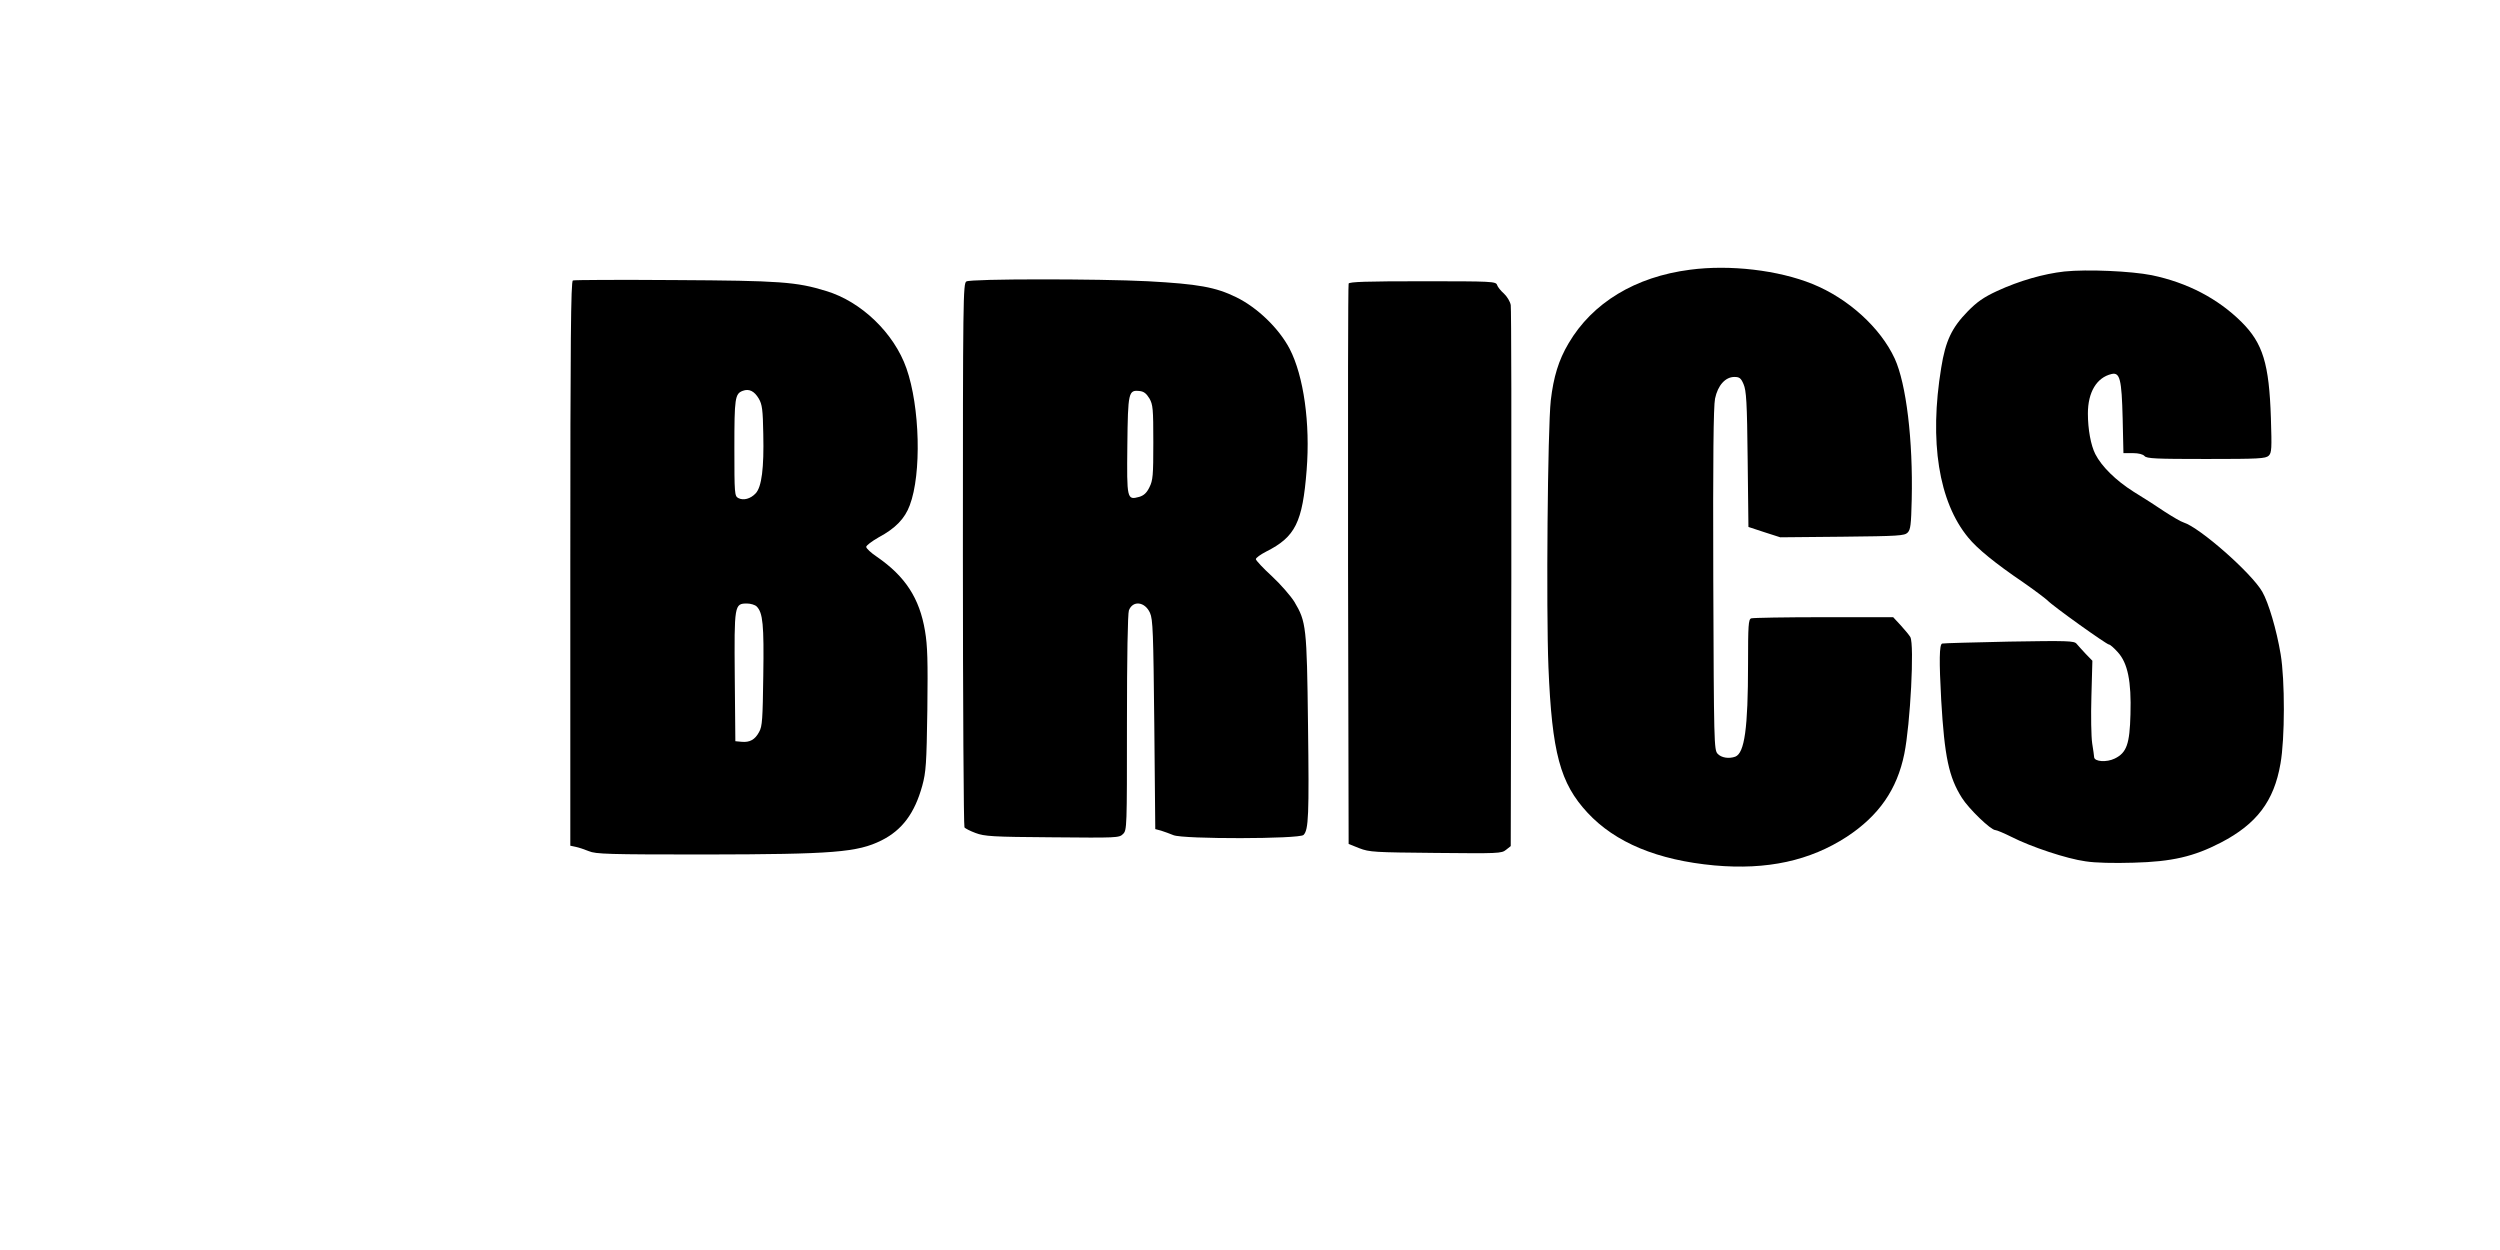
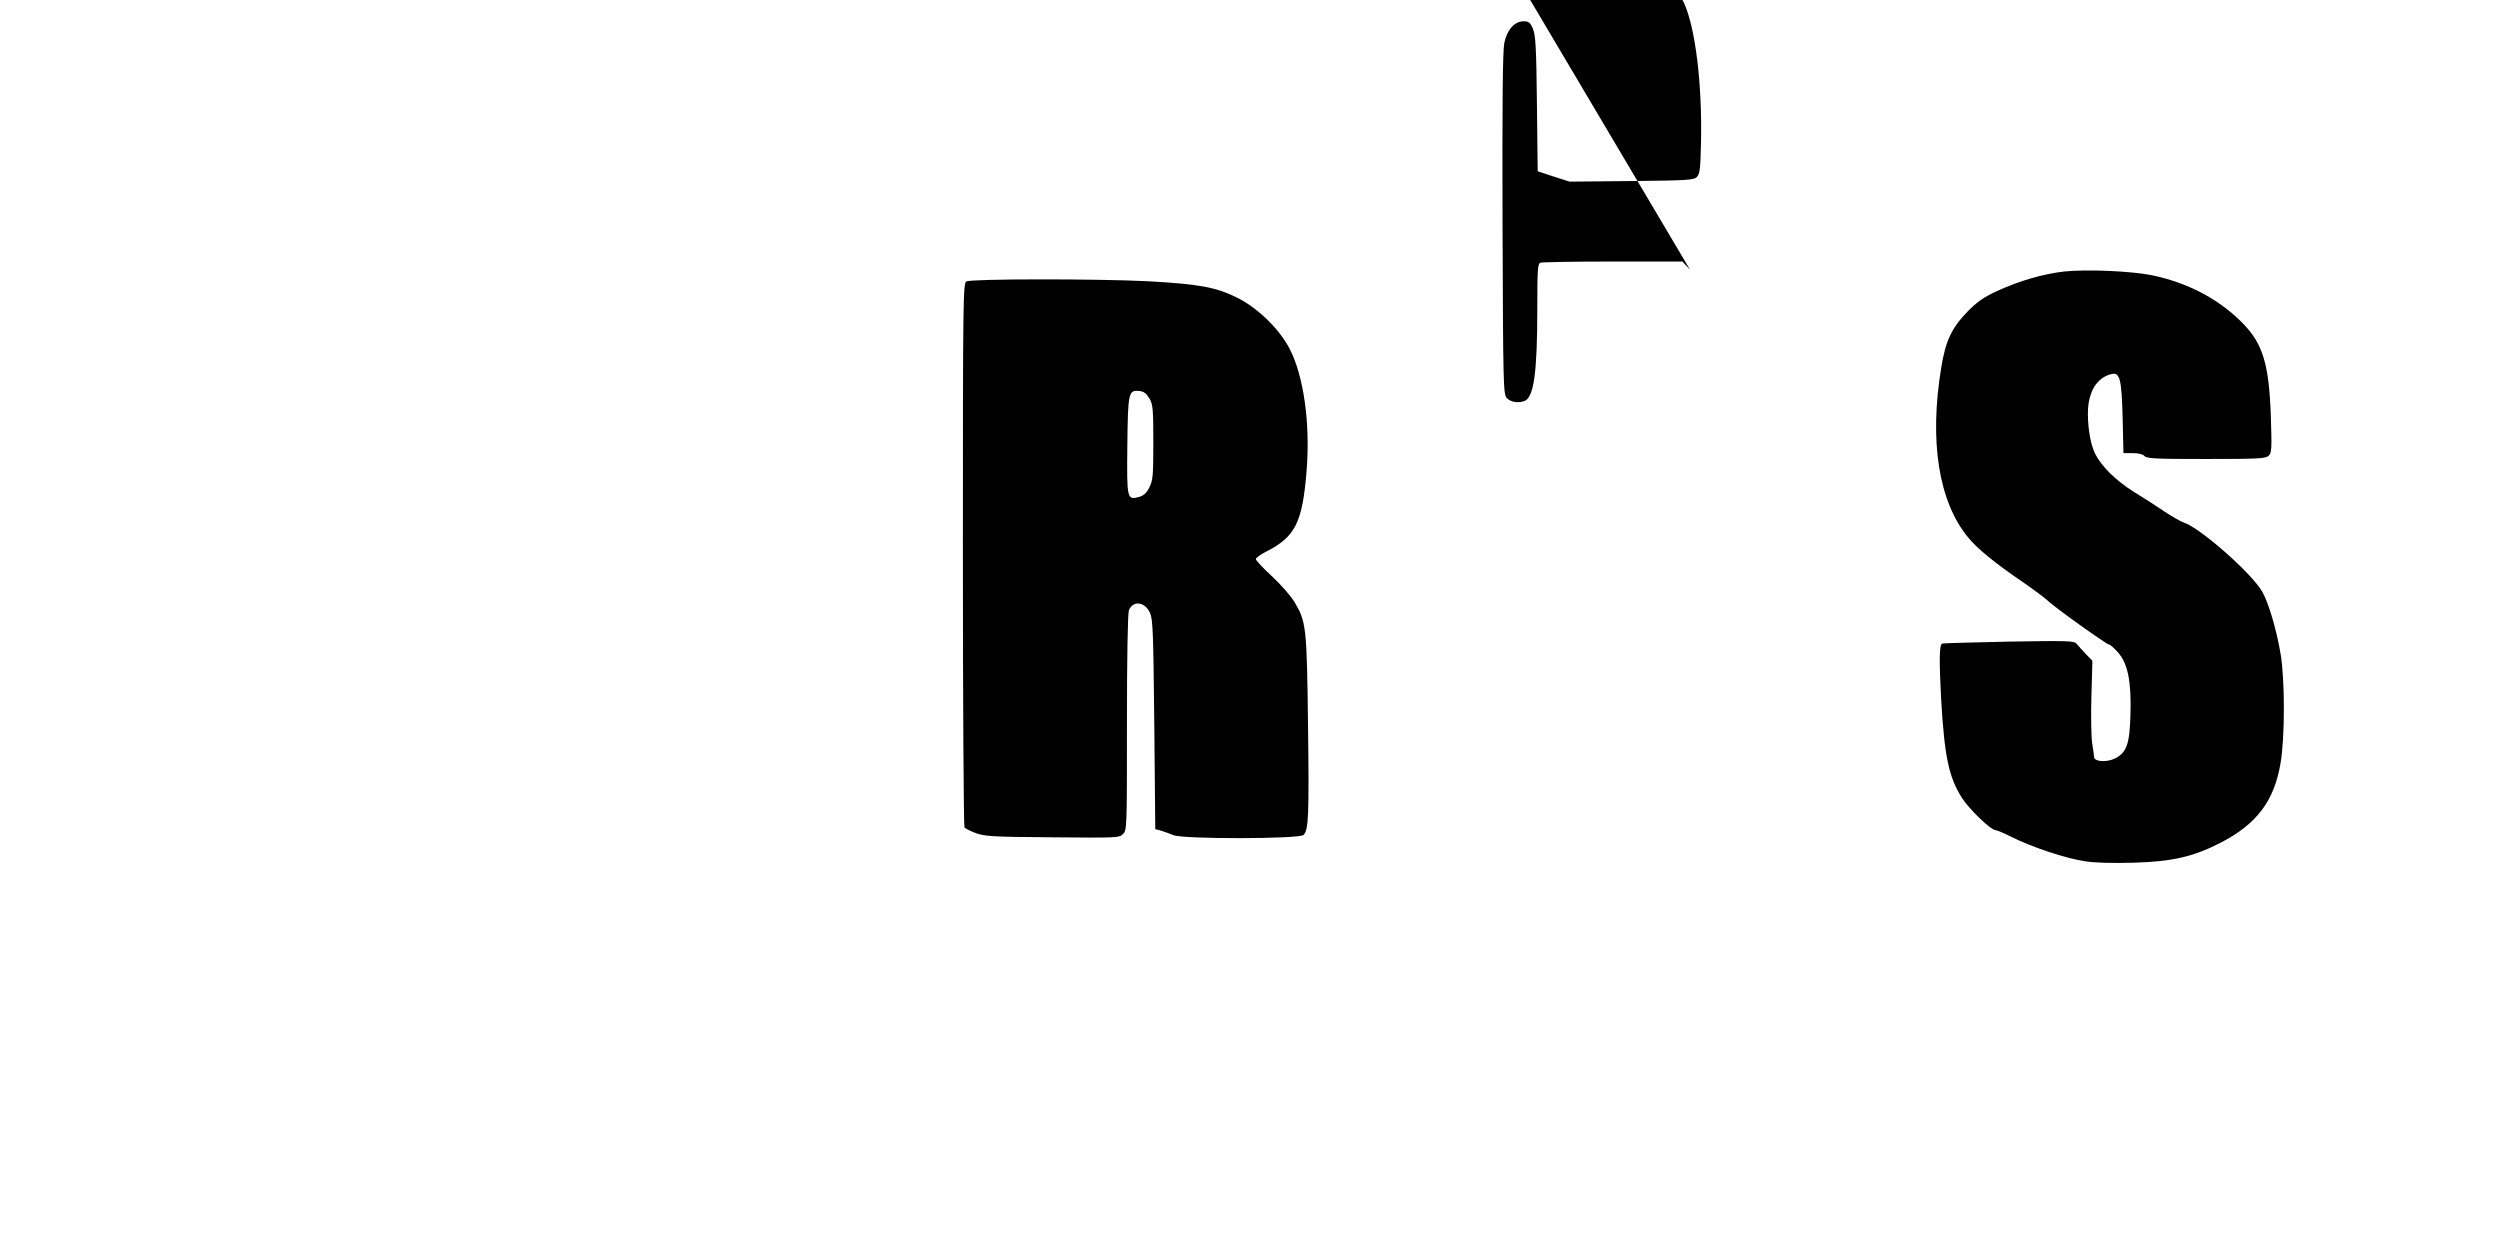
<svg xmlns="http://www.w3.org/2000/svg" version="1.0" width="1280pt" height="640pt" viewBox="0 0 1280 640" preserveAspectRatio="xMidYMid meet">
  <g transform="translate(0,640) scale(0.1,-0.1)" fill="#000000" stroke="none">
-     <path d="M8653 5019 c-280 -36 -500 -169 -622 -377 -51 -86 -77 -172 -91 -292 -16 -146 -24 -1067 -12 -1365 18 -440 60 -595 200 -746 142 -153 358 -243 650 -270 270 -24 489 24 678 147 164 108 257 242 294 424 31 153 52 559 31 598 -5 9 -27 36 -49 60 l-39 42 -356 0 c-195 0 -362 -3 -371 -6 -14 -5 -16 -35 -16 -233 0 -331 -18 -456 -65 -475 -33 -12 -72 -6 -91 15 -18 20 -19 52 -22 892 -2 622 1 887 9 926 14 68 53 111 99 111 26 0 34 -6 47 -37 14 -32 18 -91 21 -384 l4 -347 82 -27 81 -26 317 3 c289 3 319 5 335 21 15 15 18 40 21 169 7 304 -28 593 -87 722 -73 158 -238 308 -421 382 -175 71 -423 100 -627 73z" />
+     <path d="M8653 5019 l-39 42 -356 0 c-195 0 -362 -3 -371 -6 -14 -5 -16 -35 -16 -233 0 -331 -18 -456 -65 -475 -33 -12 -72 -6 -91 15 -18 20 -19 52 -22 892 -2 622 1 887 9 926 14 68 53 111 99 111 26 0 34 -6 47 -37 14 -32 18 -91 21 -384 l4 -347 82 -27 81 -26 317 3 c289 3 319 5 335 21 15 15 18 40 21 169 7 304 -28 593 -87 722 -73 158 -238 308 -421 382 -175 71 -423 100 -627 73z" />
    <path d="M10570 5010 c-107 -12 -230 -47 -345 -100 -69 -32 -103 -56 -150 -104 -82 -84 -114 -151 -136 -289 -62 -377 -13 -686 138 -869 46 -57 141 -134 281 -229 56 -39 112 -81 125 -93 27 -29 303 -226 315 -226 6 0 26 -18 45 -39 51 -56 70 -149 65 -318 -4 -152 -19 -197 -81 -227 -41 -20 -103 -16 -105 7 0 6 -5 39 -10 71 -5 33 -7 142 -4 241 l5 182 -34 35 c-19 20 -40 44 -47 52 -12 15 -46 16 -345 11 -183 -4 -337 -8 -343 -10 -15 -4 -16 -89 -5 -290 17 -290 39 -394 106 -500 35 -56 148 -165 171 -165 7 0 45 -16 83 -35 100 -51 283 -112 379 -125 50 -8 145 -10 245 -7 197 5 309 31 448 103 183 95 272 212 305 404 23 128 23 428 1 560 -21 126 -62 264 -94 320 -55 96 -320 329 -403 355 -14 4 -56 29 -95 54 -38 26 -111 73 -162 104 -90 57 -163 129 -195 192 -23 45 -38 127 -38 208 0 109 45 184 121 202 43 10 52 -26 57 -227 l4 -178 48 0 c30 0 52 -6 60 -15 11 -13 58 -15 316 -15 271 0 304 2 320 17 15 15 16 36 11 193 -9 278 -41 382 -150 491 -122 121 -278 202 -460 240 -106 21 -330 31 -447 19z" />
-     <path d="M2933 4964 c-10 -5 -13 -304 -13 -1450 l0 -1444 28 -6 c15 -3 45 -13 67 -22 35 -15 97 -17 595 -17 658 1 780 11 903 72 106 53 170 139 209 280 19 70 22 111 26 388 3 254 1 328 -12 405 -28 167 -101 279 -246 379 -30 20 -55 43 -55 51 0 7 29 29 64 49 86 46 134 96 159 164 61 161 52 505 -17 701 -63 180 -231 342 -411 396 -152 47 -236 53 -775 56 -280 2 -516 1 -522 -2z m952 -605 c17 -29 21 -56 23 -181 4 -174 -8 -271 -39 -304 -26 -28 -63 -38 -89 -24 -19 10 -20 22 -20 256 0 256 3 278 43 293 32 12 59 -1 82 -40z m-11 -1064 c32 -32 38 -93 34 -354 -3 -222 -5 -260 -21 -288 -21 -40 -48 -55 -90 -51 l-32 3 -3 329 c-3 370 -2 376 63 376 18 0 41 -7 49 -15z" />
    <path d="M4948 4959 c-17 -9 -18 -86 -18 -1397 0 -763 4 -1392 8 -1398 4 -6 30 -19 57 -29 45 -17 86 -20 392 -22 333 -3 343 -3 363 17 20 20 20 31 20 569 0 337 4 560 10 576 20 52 82 45 108 -13 15 -33 17 -100 22 -572 l5 -535 30 -8 c17 -5 45 -16 63 -23 50 -21 644 -20 666 1 26 26 29 99 23 565 -6 501 -9 527 -70 629 -18 29 -69 88 -114 130 -46 42 -83 82 -83 88 0 7 24 24 53 39 149 75 186 149 207 417 19 239 -15 482 -87 621 -55 105 -165 211 -273 264 -106 52 -195 68 -453 82 -253 13 -906 13 -929 -1z m937 -599 c18 -32 20 -52 20 -225 0 -170 -2 -194 -20 -230 -14 -29 -29 -42 -52 -49 -63 -17 -64 -13 -61 264 3 273 6 284 62 278 22 -2 35 -12 51 -38z" />
-     <path d="M6905 4948 c-3 -7 -4 -656 -3 -1441 l3 -1428 55 -22 c52 -20 76 -21 391 -24 320 -3 337 -3 360 16 l24 19 3 1369 c1 752 0 1383 -3 1401 -3 18 -19 44 -35 59 -16 14 -32 34 -35 44 -6 18 -25 19 -381 19 -290 0 -376 -3 -379 -12z" />
  </g>
</svg>